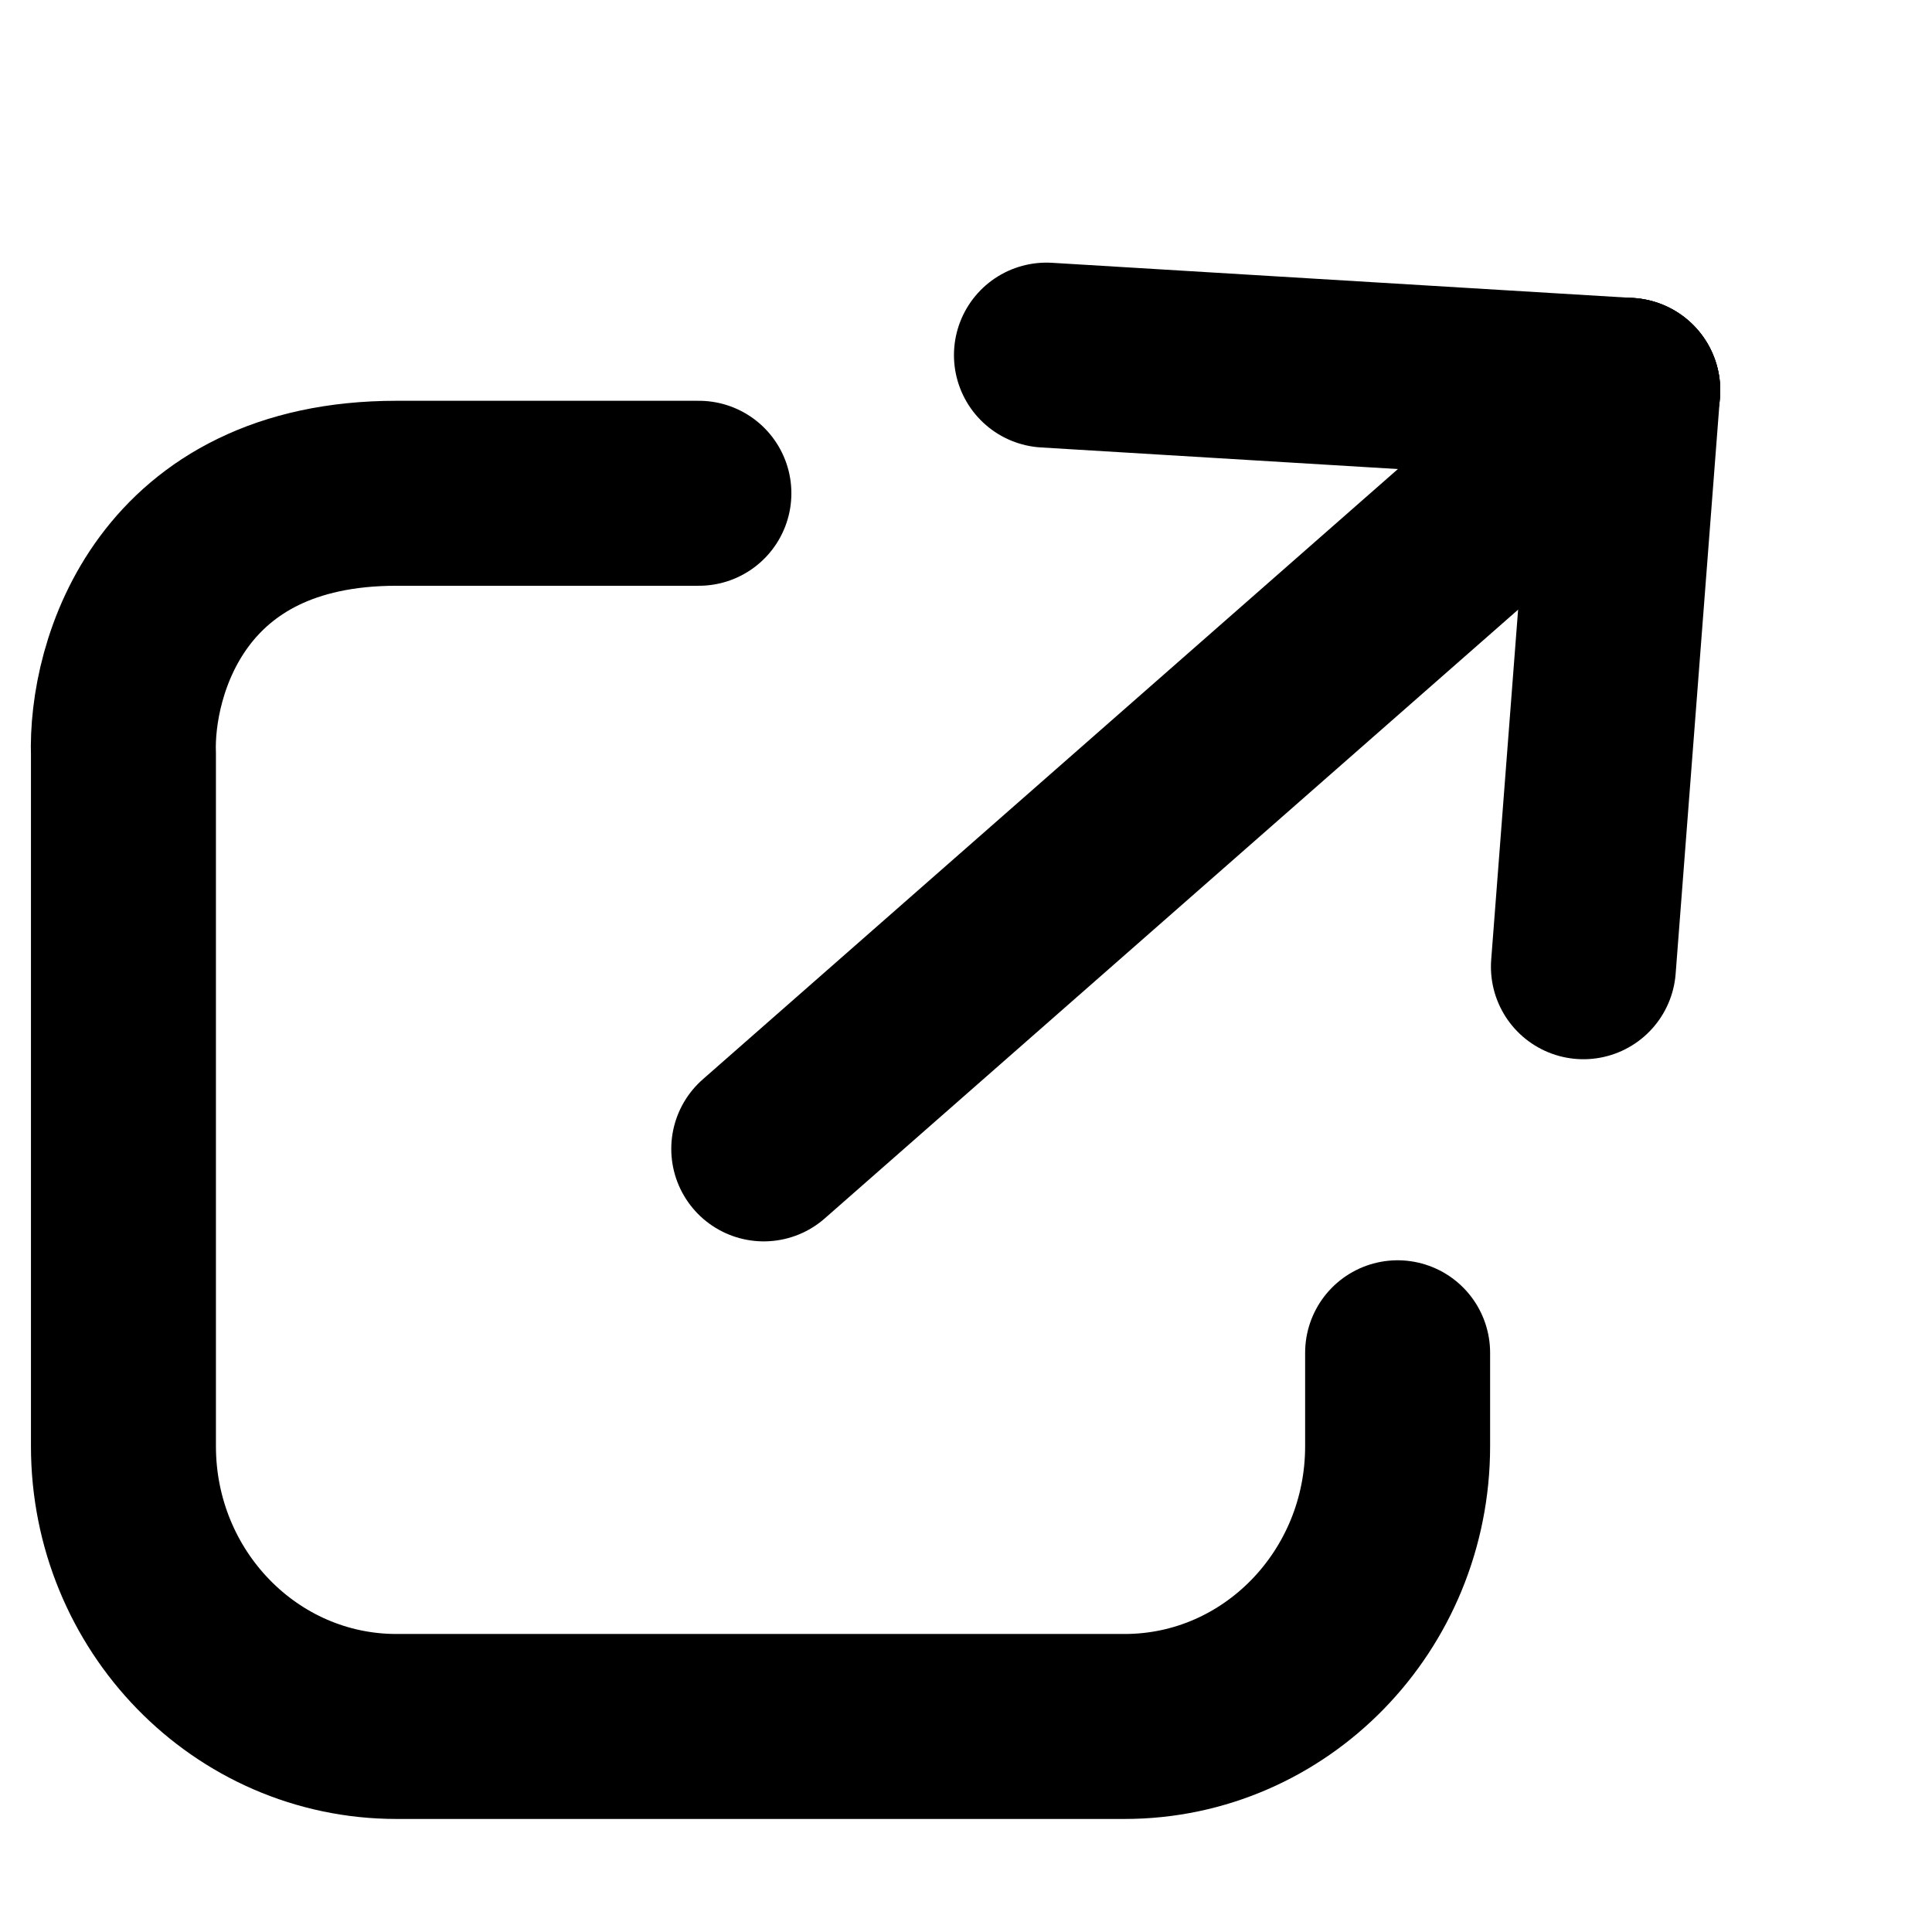
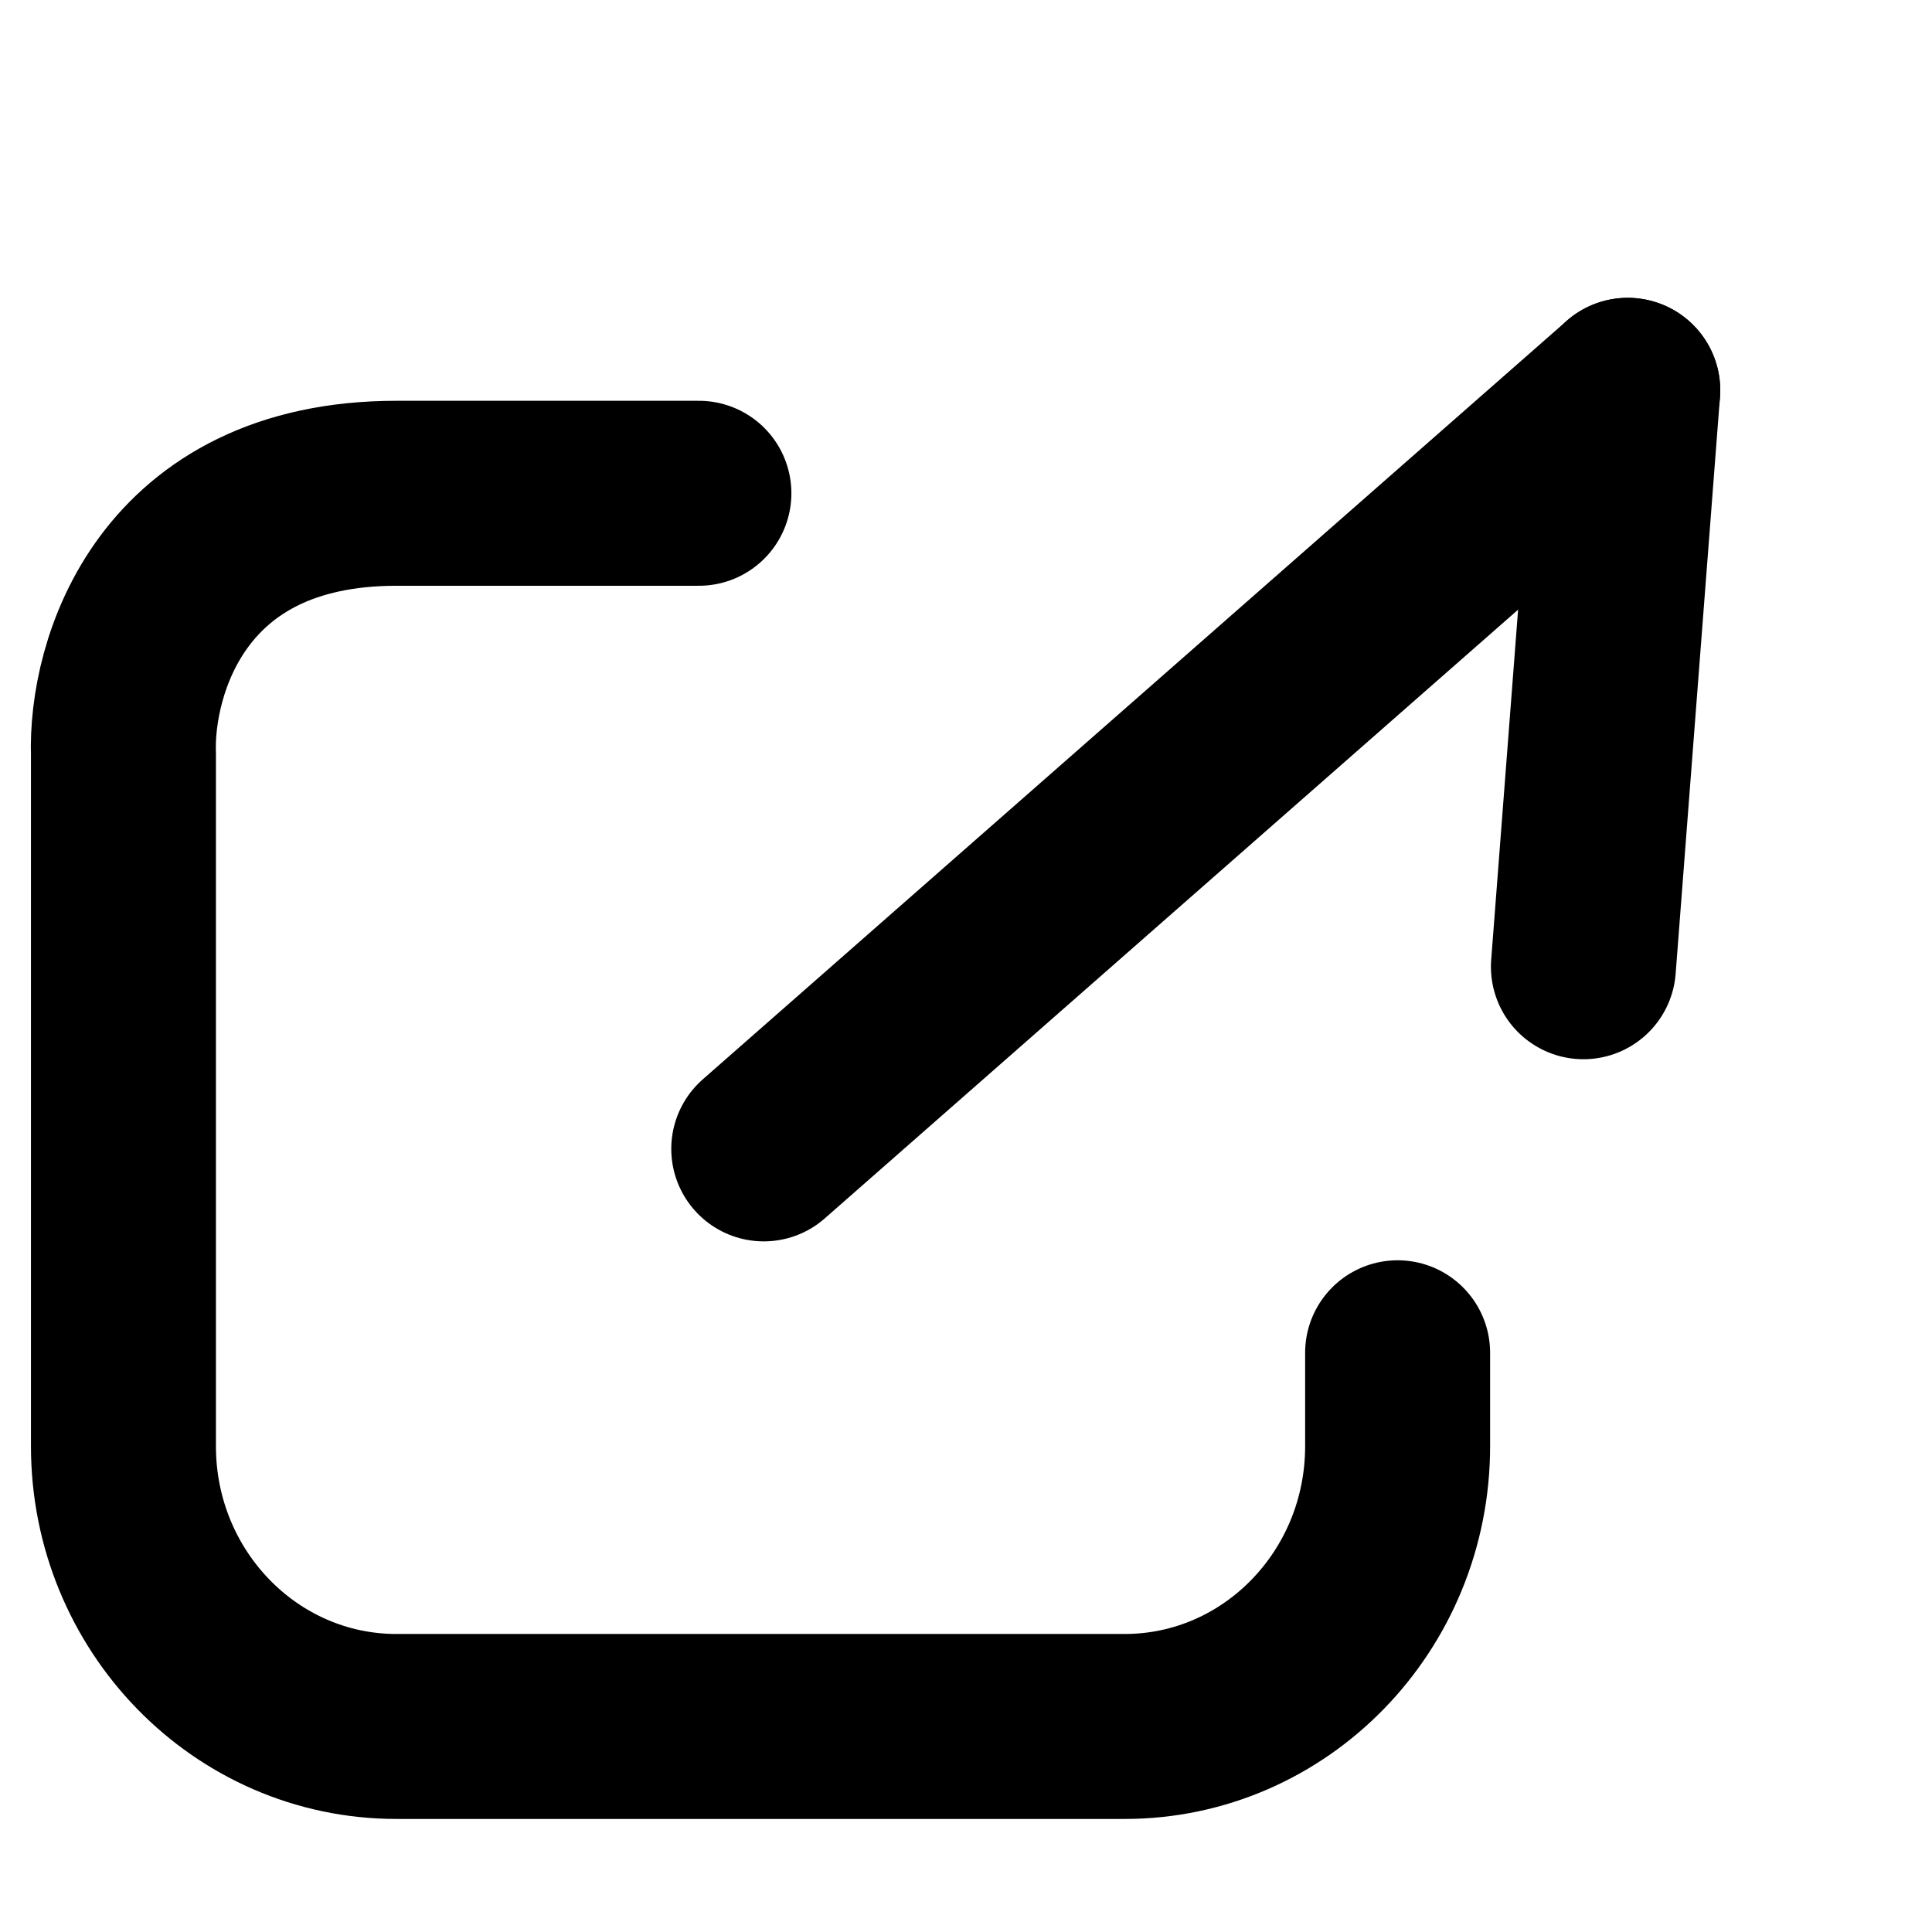
<svg xmlns="http://www.w3.org/2000/svg" width="25" height="25" viewBox="0 0 47 43" fill="none">
  <path d="M34 30.909V33.182C34 36.947 31.026 40 27.358 40H9.645C5.977 40 3.003 36.947 3.003 33.182V30.909V16.364C2.931 14.242 4.16 10 9.645 10C15.13 10 16.835 10 17.002 10" stroke="black" stroke-width="4.5" stroke-linecap="round" />
  <path d="M39.598 7.495L38.52 21.518" stroke="black" stroke-width="4.5" stroke-linecap="round" />
-   <path d="M39.599 7.495L25.457 6.639" stroke="black" stroke-width="4.5" stroke-linecap="round" />
  <path d="M39.599 7.495L18.58 25.949" stroke="black" stroke-width="4.5" stroke-linecap="round" />
</svg>